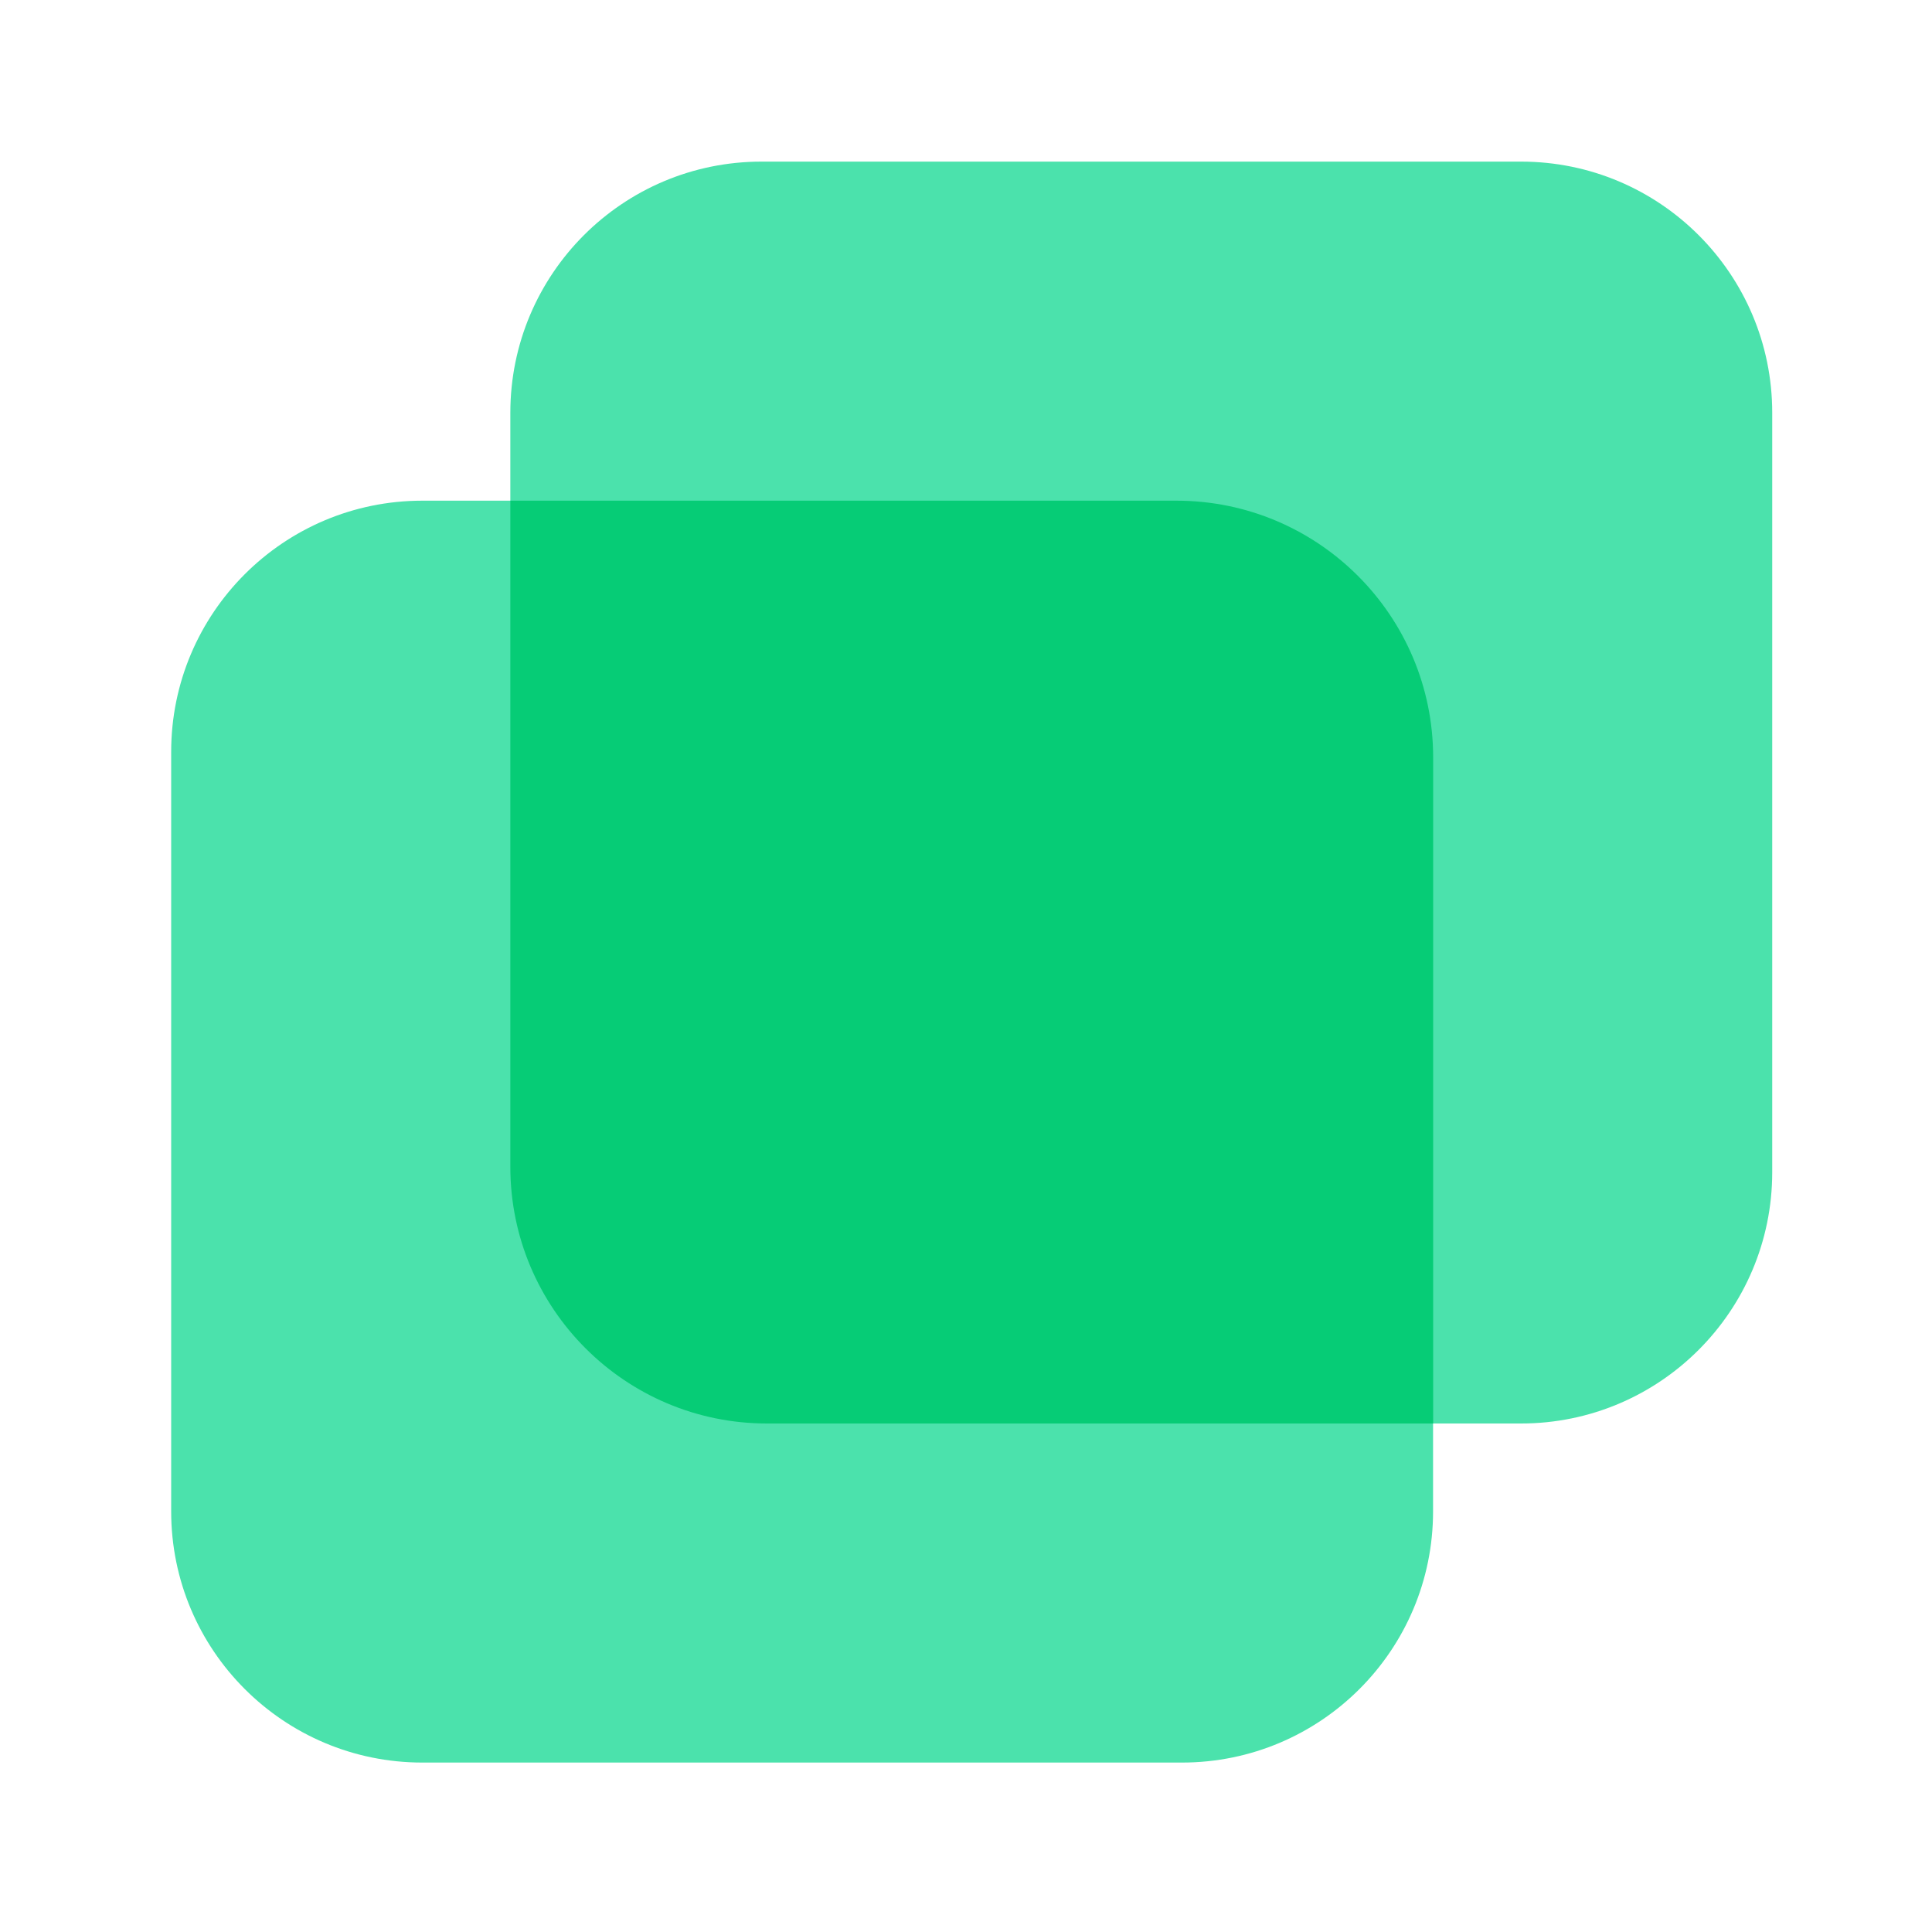
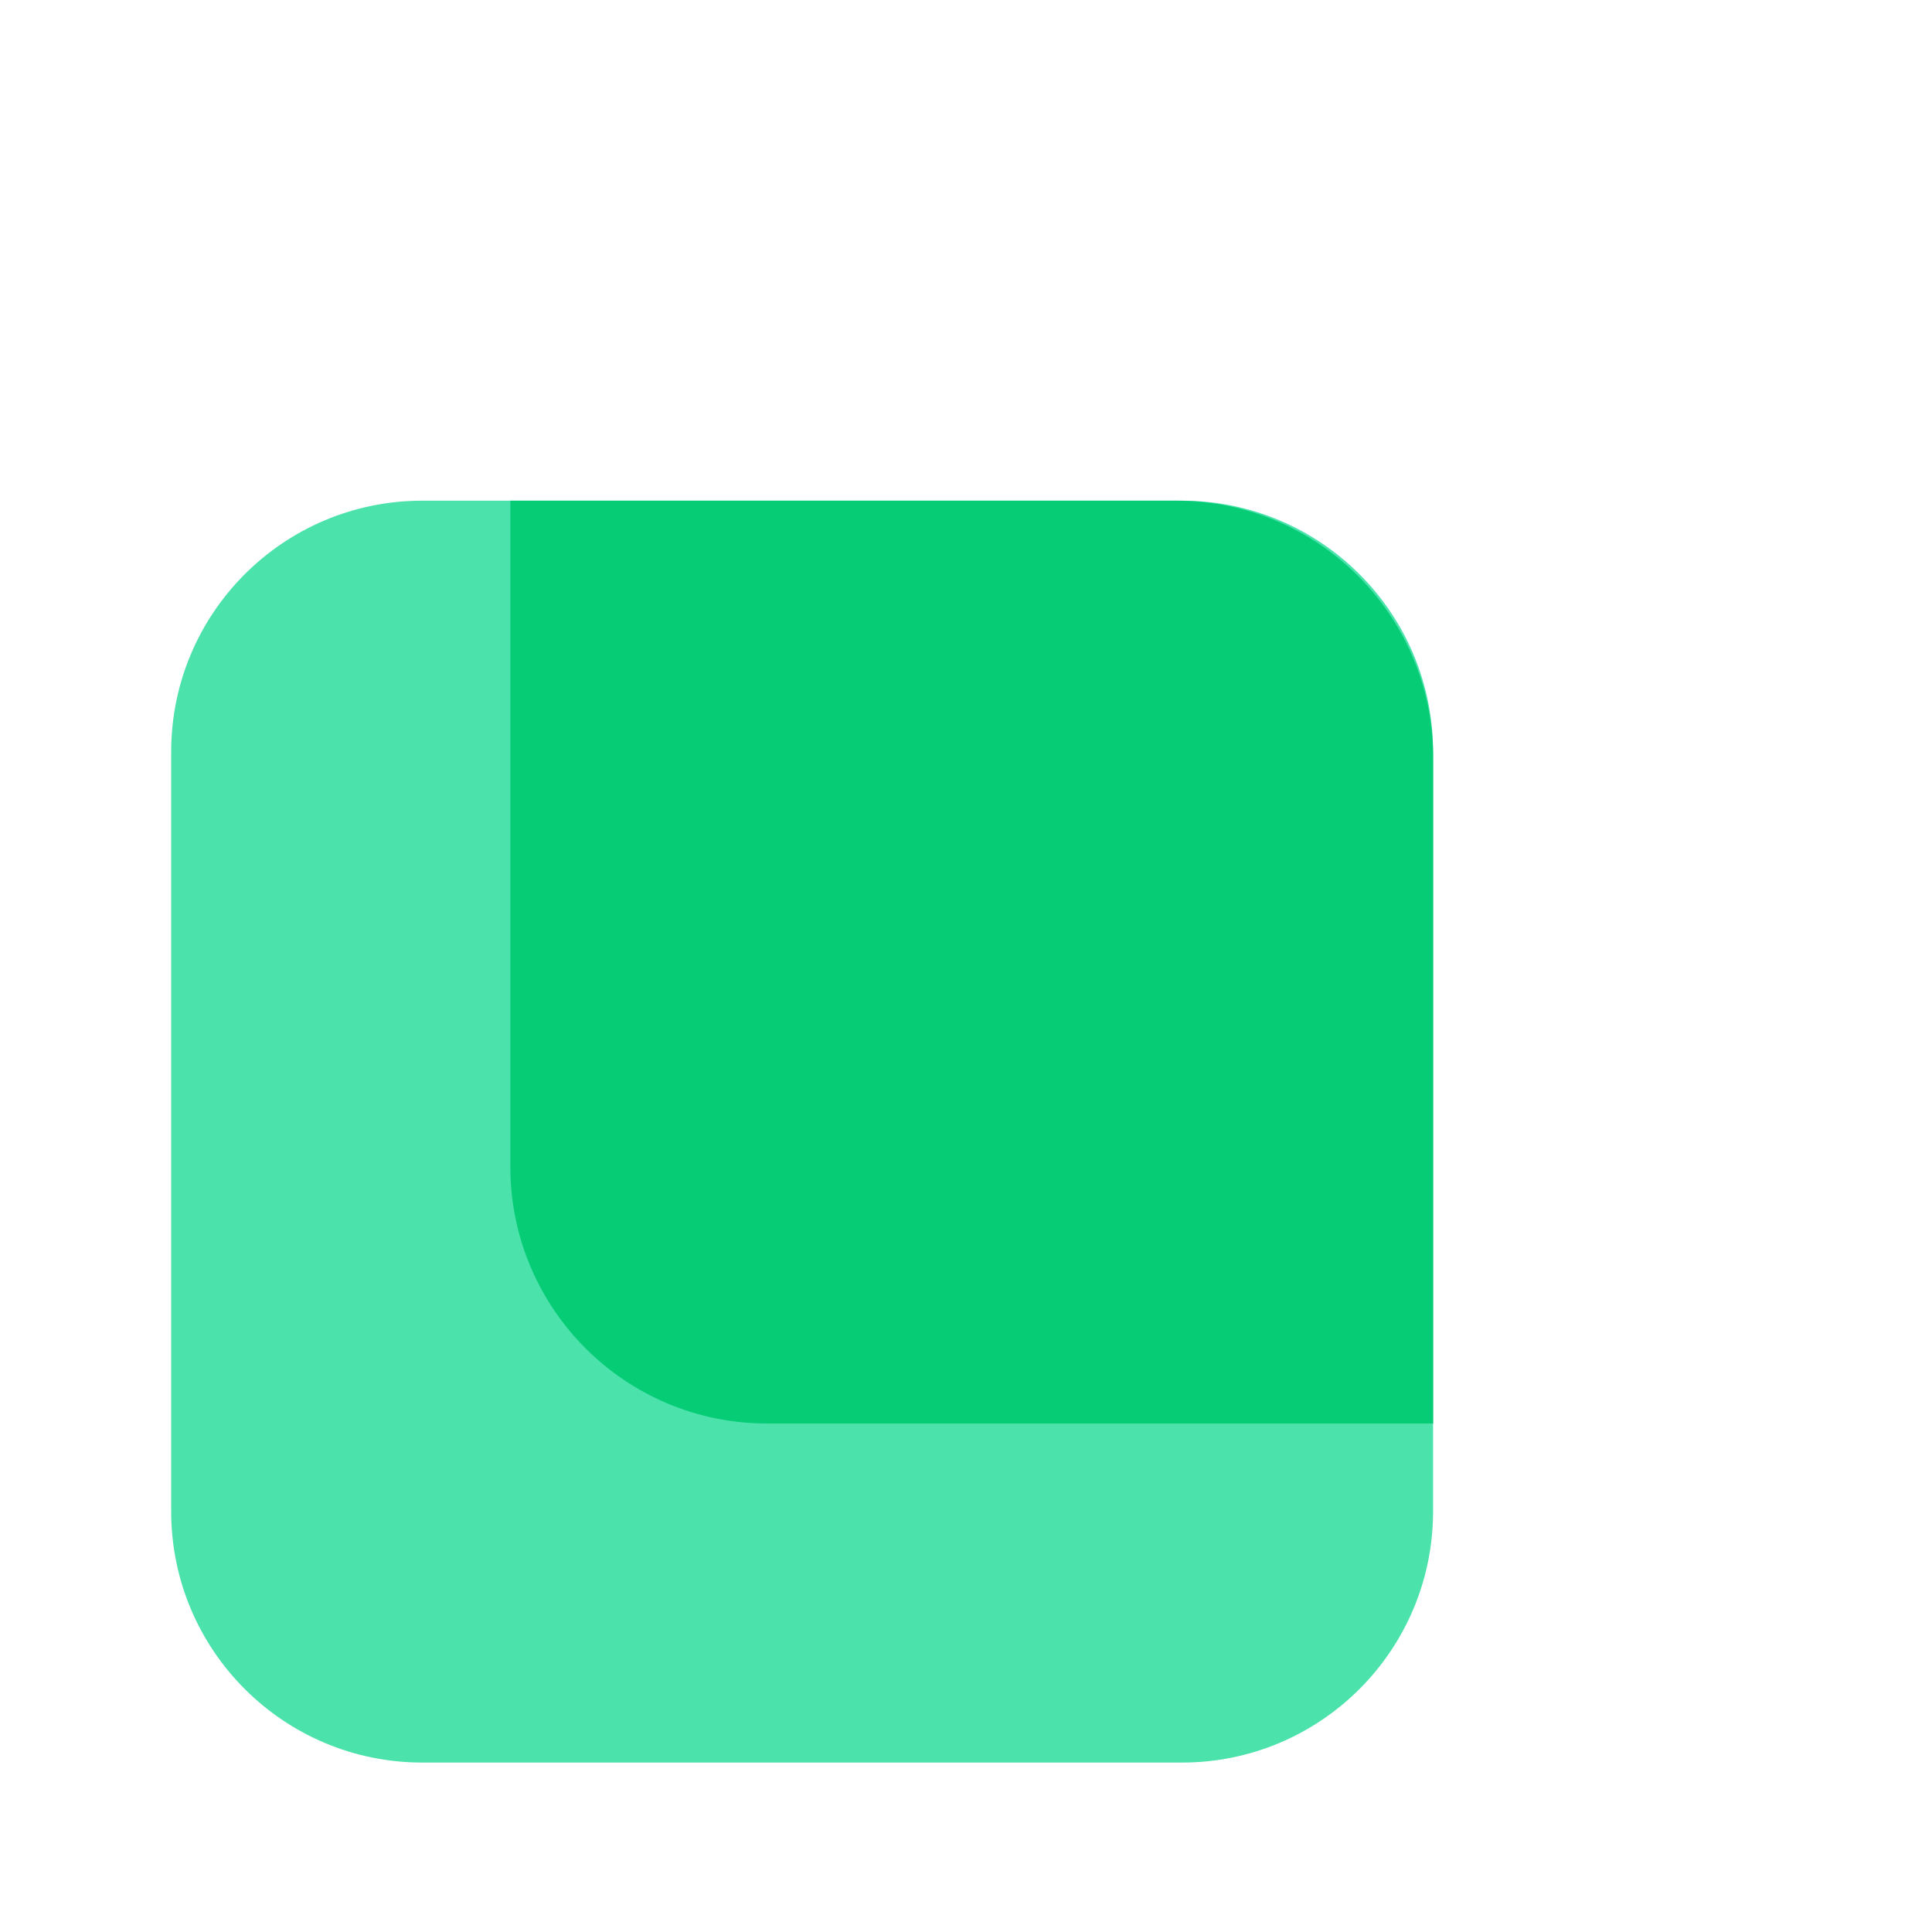
<svg xmlns="http://www.w3.org/2000/svg" t="1752471358320" class="icon" viewBox="0 0 1024 1024" version="1.1" p-id="3812" width="32" height="32">
  <path d="M626.432 934.195H223.846c-73.523 0-133.12-59.597-133.12-133.12V398.49c0-73.523 59.597-133.12 133.12-133.12h402.586c73.523 0 133.12 59.597 133.12 133.12v402.586c0 73.523-59.597 133.12-133.12 133.12z" fill="#4BE2AC" p-id="3813" />
-   <path d="M806.144 754.483H403.61c-73.523 0-133.12-59.597-133.12-133.12V218.778c0-73.523 59.597-133.12 133.12-133.12h402.586c73.523 0 133.12 59.597 133.12 133.12v402.586c-0.051 73.523-59.648 133.12-133.171 133.12z" fill="#4BE2AC" p-id="3814" />
  <path d="M623.514 265.37H270.49v353.075c0 75.11 60.928 136.038 136.038 136.038h353.075V401.408c-0.051-75.11-60.928-136.038-136.09-136.038z" fill="#06CC76" p-id="3815" />
</svg>